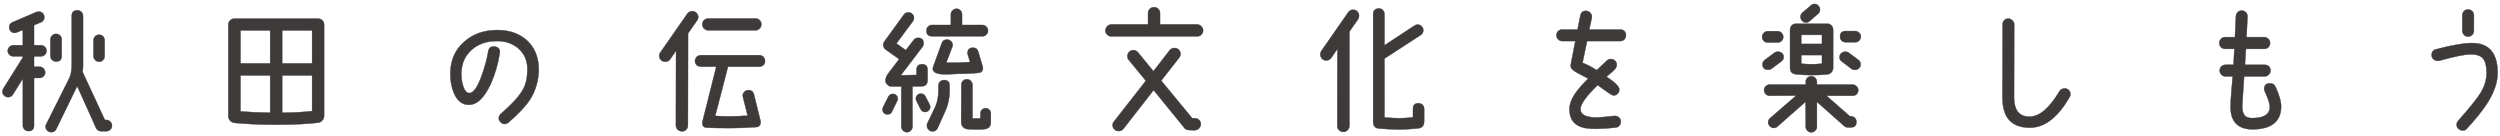
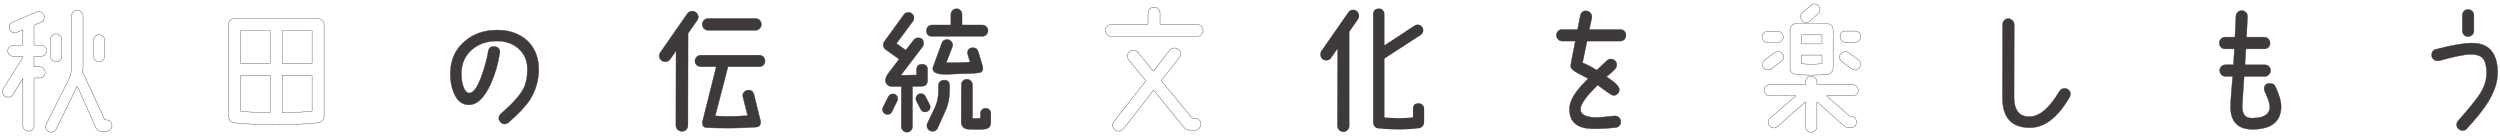
<svg xmlns="http://www.w3.org/2000/svg" version="1.1" viewBox="0 0 1009 55">
  <g>
    <g id="_レイヤー_1" data-name="レイヤー_1">
      <g>
        <g>
-           <path d="M18.803,20.517c0,.627-.228,1.14-.684,1.596-.456.399-.97.627-1.597.627h-2.622c-.114,0-.171.057-.171.171v3.877c0,.114.057.171.171.171h2.109c.627,0,1.14.228,1.597.684.398.456.627.969.627,1.596s-.229,1.14-.685,1.596c-.456.399-.97.627-1.539.627h-2.109c-.114,0-.171.057-.171.171v19.04c0,1.482-.741,2.223-2.224,2.223-.627,0-1.196-.171-1.596-.627-.456-.399-.685-.969-.685-1.596v-18.869h-.057l-3.99,6.385c-.457.684-1.084,1.026-1.938,1.026-.627,0-1.14-.228-1.597-.684-.455-.399-.684-.969-.684-1.596,0-.399.113-.798.342-1.14l7.867-12.541c0-.057.057-.171.057-.342,0-.114-.057-.171-.171-.171h-3.648c-.627,0-1.14-.228-1.597-.627-.455-.456-.684-.969-.684-1.596,0-.627.229-1.14.684-1.596.457-.456.97-.684,1.597-.684h3.648c.114,0,.171-.057.171-.171v-5.815c0-.114-.057-.171-.171-.114l-2.224.912c-.342.171-.627.228-.912.228-.627,0-1.14-.228-1.596-.684-.398-.399-.627-.969-.627-1.596,0-.969.456-1.653,1.425-2.052l9.577-4.104c.285-.114.57-.171.912-.171.627,0,1.197.228,1.597.627.456.456.684,1.026.684,1.653,0,.969-.456,1.653-1.368,2.052l-2.622,1.083c-.114.057-.171.114-.171.228v7.753c0,.114.057.171.171.171h2.622c.627,0,1.141.228,1.597.684s.684.969.684,1.596ZM45.197,50.673c0,.627-.228,1.197-.685,1.653-.455.399-.969.627-1.596.627h-2.109c-.969,0-1.596-.399-2.053-1.311l-7.524-16.703c-.058-.057-.114-.057-.171,0l-8.38,17.216c-.399.798-1.083,1.197-1.995,1.197-.627,0-1.197-.228-1.597-.627-.456-.456-.685-.969-.685-1.596,0-.342.058-.684.229-.969l9.178-18.299c.799-1.539,1.141-3.477,1.141-5.757V6.379c0-1.482.798-2.223,2.28-2.223.627,0,1.14.228,1.597.627.455.456.684.969.684,1.596v20.294c0,.856-.057,1.596-.171,2.224-.058.057-.058.171.057.285l8.837,19.041c.057.114.113.171.228.171h.456c.627,0,1.141.228,1.596.684.457.456.685.969.685,1.596ZM24.903,15.899v6.613c0,1.596-.742,2.337-2.281,2.337-.627,0-1.14-.228-1.596-.684-.456-.399-.684-.969-.684-1.596v-6.613c0-.627.228-1.197.684-1.596.456-.456.969-.684,1.596-.684s1.197.228,1.597.627c.456.456.685.969.685,1.596ZM42.233,16.298v6.328c0,.627-.229,1.197-.628,1.596-.456.456-.969.684-1.596.684-.628,0-1.197-.228-1.597-.684-.456-.399-.684-.969-.684-1.596v-6.328c0-.627.228-1.197.684-1.653.399-.399.969-.627,1.597-.627.627,0,1.14.228,1.596.627.399.456.628,1.026.628,1.653Z" fill="#3e3a39" />
          <path d="M20.685,53.428c-.644,0-1.23-.231-1.649-.649-.476-.476-.707-1.015-.707-1.649,0-.404.081-.743.239-1.008l9.175-18.294c.763-1.469,1.133-3.341,1.133-5.724V6.379c0-1.503.815-2.298,2.356-2.298.61,0,1.148.211,1.647.645.477.479.709,1.019.709,1.653v20.294c0,.857-.059,1.61-.172,2.237l-.005.023-.017.017c-.01.01-.016.024-.016.042,0,.041.026.09.072.136l.016.021,8.837,19.041c.054.109.093.127.159.127h.456c.636,0,1.175.231,1.648.707.476.474.707,1.014.707,1.649,0,.655-.244,1.245-.707,1.706-.499.438-1.037.649-1.648.649h-2.109c-.997,0-1.651-.417-2.12-1.353l-7.519-16.692c-.019-.017-.022-.021-.047.001l-8.374,17.204c-.406.811-1.119,1.239-2.062,1.239ZM31.23,4.231c-1.463,0-2.205.723-2.205,2.148v19.725c0,2.408-.376,4.302-1.149,5.792l-9.177,18.298c-.147.246-.221.559-.221.935,0,.601.21,1.091.662,1.543.391.39.94.605,1.544.605.895,0,1.544-.389,1.928-1.155l8.394-17.235c.086-.087.191-.086.277-.001l.016.022,7.524,16.703c.444.887,1.038,1.267,1.984,1.267h2.109c.573,0,1.079-.199,1.546-.608.431-.43.659-.983.659-1.597,0-.602-.21-1.092-.662-1.543-.451-.452-.941-.662-1.543-.662h-.456c-.166,0-.239-.102-.295-.213l-8.832-19.03c-.069-.073-.107-.155-.107-.233.001-.048.016-.093.043-.129.11-.614.166-1.351.166-2.19V6.379c0-.601-.21-1.091-.661-1.543-.466-.406-.972-.605-1.544-.605ZM11.506,52.972c-.717,0-1.272-.22-1.652-.653-.451-.394-.703-.981-.703-1.645v-18.698l-3.908,6.253c-.477.715-1.132,1.062-2.002,1.062-.634,0-1.174-.231-1.649-.706-.454-.398-.706-.984-.706-1.649,0-.426.123-.835.354-1.182l7.856-12.524c.003-.024.01-.05.018-.081.017-.061.037-.138.037-.237,0-.073-.023-.096-.096-.096h-3.648c-.61,0-1.149-.211-1.647-.645-.477-.479-.709-1.019-.709-1.653s.231-1.173.706-1.649c.476-.476,1.016-.707,1.649-.707h3.648c.072,0,.096-.023.096-.096v-5.815c0-.042-.01-.059-.013-.061-.002-.002-.022,0-.05.014l-2.228.915c-.321.161-.612.234-.94.234-.635,0-1.174-.231-1.648-.706-.419-.419-.649-1.005-.649-1.649,0-1.02.481-1.714,1.472-2.122l9.576-4.104c.303-.121.602-.177.941-.177.644,0,1.23.231,1.649.649.462.462.706,1.052.706,1.706,0,.997-.476,1.71-1.413,2.121l-2.624,1.083c-.105.053-.124.092-.124.159v7.753c0,.073.023.096.096.096h2.622c.635,0,1.175.231,1.649.706s.706,1.015.706,1.649-.231,1.174-.706,1.649c-.499.438-1.038.649-1.649.649h-2.622c-.072,0-.096.023-.096.096v3.877c0,.073.023.096.096.096h2.109c.634,0,1.174.231,1.649.706.439.501.649,1.039.649,1.649,0,.634-.231,1.174-.707,1.649-.493.432-1.027.649-1.592.649h-2.109c-.072,0-.096.023-.096.096v19.04c0,1.525-.773,2.298-2.299,2.298ZM9.127,31.729h.174v18.944c0,.621.233,1.168.659,1.54.356.406.874.608,1.546.608,1.446,0,2.148-.703,2.148-2.148v-19.04c0-.157.09-.247.246-.247h2.109c.527,0,1.028-.205,1.489-.608.449-.448.659-.939.659-1.54,0-.572-.199-1.078-.608-1.547-.449-.448-.94-.658-1.54-.658h-2.109c-.156,0-.246-.09-.246-.246v-3.877c0-.157.09-.247.246-.247h2.622c.573,0,1.08-.199,1.547-.608.448-.448.658-.938.658-1.54s-.21-1.092-.661-1.543c-.452-.452-.942-.662-1.544-.662h-2.622c-.156,0-.246-.09-.246-.246v-7.753c0-.166.102-.24.213-.295l2.627-1.085c.889-.389,1.321-1.038,1.321-1.983,0-.614-.229-1.167-.661-1.6-.391-.39-.94-.605-1.544-.605-.324,0-.598.051-.885.166l-9.575,4.104c-.929.382-1.379,1.031-1.379,1.983,0,.605.215,1.152.605,1.543.452.452.942.662,1.543.662.303,0,.574-.068.879-.22l2.228-.915c.089-.046.153-.028.19-.005.038.023.084.075.084.189v5.815c0,.156-.09.246-.246.246h-3.648c-.601,0-1.091.21-1.544.662-.451.452-.661.942-.661,1.543s.21,1.091.661,1.544c.465.406.972.605,1.544.605h3.648c.156,0,.246.09.246.247,0,.118-.024.209-.042.275-.007.026-.015.055-.015.066v.021l-.012.019-7.867,12.541c-.217.324-.33.704-.33,1.1,0,.621.233,1.168.658,1.54.456.455.946.665,1.547.665.816,0,1.43-.325,1.876-.992l4.011-6.418ZM40.01,24.981c-.665,0-1.252-.252-1.653-.71-.45-.393-.702-.98-.702-1.645v-6.328c0-.655.244-1.245.706-1.706.419-.418,1.005-.649,1.649-.649.61,0,1.148.211,1.645.645.43.49.653,1.079.653,1.71v6.328c0,.645-.231,1.23-.65,1.649-.475.475-1.014.706-1.648.706ZM40.01,14.093c-.605,0-1.153.215-1.544.605-.433.433-.661.986-.661,1.6v6.328c0,.622.233,1.169.658,1.54.379.432.926.665,1.547.665.601,0,1.091-.21,1.543-.662.391-.39.606-.938.606-1.543v-6.328c0-.594-.211-1.149-.609-1.604-.461-.402-.967-.601-1.539-.601ZM22.622,24.924c-.635,0-1.174-.231-1.648-.706-.454-.397-.706-.984-.706-1.649v-6.613c0-.665.252-1.252.709-1.653.472-.472,1.011-.703,1.645-.703.645,0,1.23.231,1.649.649.476.476.707,1.015.707,1.649v6.613c0,1.623-.77,2.412-2.356,2.412ZM22.622,13.751c-.601,0-1.091.21-1.543.662-.428.375-.661.922-.661,1.543v6.613c0,.622.233,1.169.658,1.54.455.456.945.665,1.546.665,1.505,0,2.206-.719,2.206-2.262v-6.613c0-.601-.21-1.091-.662-1.542-.391-.391-.939-.606-1.544-.606Z" fill="#3e3a39" />
        </g>
        <g>
-           <path d="M130.811,9.914v36.883c0,.684-.229,1.254-.742,1.824-.455.513-1.025.855-1.71.912-4.96.57-10.546.798-16.874.798-6.043,0-11.685-.229-16.931-.741-.685-.114-1.255-.399-1.71-.912-.457-.513-.685-1.083-.685-1.768V9.914c0-.627.228-1.197.741-1.71.456-.456,1.026-.684,1.71-.684h33.748c.685,0,1.255.228,1.71.684.514.513.742,1.083.742,1.71ZM109.034,25.419v-12.94c0-.114-.057-.171-.171-.171h-11.687c-.057,0-.113.057-.113.171v12.94c0,.057.057.114.113.171h11.687c.114,0,.171-.057.171-.171ZM109.034,45.372v-14.822c0-.057-.057-.114-.171-.114h-11.687c-.057,0-.113.057-.113.114v14.252c0,.057.057.114.113.171,3.478.285,7.411.456,11.687.513.114,0,.171,0,.171-.114ZM125.966,25.419v-12.94c0-.114-.058-.171-.172-.171h-11.743c-.114,0-.171.057-.171.171v12.94c0,.114.057.171.171.171h11.743c.114,0,.172-.057.172-.171ZM125.966,44.688v-14.138c0-.057-.058-.114-.172-.114h-11.743c-.057,0-.114.057-.171.114v14.822c0,.114.057.114.229.114,4.161,0,8.037-.228,11.685-.627.114,0,.172-.057.172-.171Z" fill="#3e3a39" />
          <path d="M111.485,50.407c-6.293,0-11.833-.243-16.938-.742-.734-.123-1.308-.429-1.759-.937-.474-.532-.704-1.126-.704-1.817V9.914c0-.674.25-1.25.764-1.764.468-.468,1.062-.706,1.763-.706h33.748c.702,0,1.296.238,1.763.707.515.513.765,1.09.765,1.763v36.883c0,.703-.242,1.298-.762,1.875-.502.566-1.094.881-1.76.936-4.676.537-10.198.799-16.88.799ZM94.611,7.594c-.66,0-1.218.223-1.657.662-.483.483-.719,1.025-.719,1.657v36.997c0,.653.218,1.215.665,1.718.428.482.973.772,1.667.888,5.095.498,10.63.74,16.918.74,6.676,0,12.192-.261,16.865-.798.628-.052,1.187-.351,1.663-.887.5-.555.723-1.102.723-1.774V9.914c0-.631-.235-1.173-.72-1.657-.439-.44-.996-.662-1.657-.662h-33.748ZM114.108,45.561c-.17,0-.304,0-.304-.19v-14.852l.021-.022c.064-.064.135-.136.225-.136h11.743c.162,0,.247.095.247.189v14.138c0,.157-.09.247-.247.247-3.799.415-7.733.627-11.685.627ZM113.955,30.581v14.79c0,.025.003.032.004.033.013.006.085.006.149.006,3.946,0,7.875-.21,11.678-.626.081-.001.104-.024.104-.097v-14.138c0-.013-.029-.039-.097-.039h-11.743c-.021,0-.064.038-.096.07ZM108.863,45.561c-4.306-.058-8.239-.231-11.692-.514l-.028-.002-.019-.019c-.066-.067-.135-.136-.135-.224v-14.252c0-.099.09-.189.189-.189h11.687c.161,0,.246.095.246.189v14.822c0,.19-.137.19-.246.19ZM97.211,44.9c3.442.281,7.363.453,11.653.51.035,0,.08,0,.093-.006-.001-.001.002-.011.002-.033v-14.822c0-.014-.028-.039-.096-.039h-11.687c-.016,0-.038.023-.038.039v14.252c0,.021.038.064.072.099ZM125.794,25.666h-11.743c-.156,0-.246-.09-.246-.246v-12.94c0-.157.09-.247.246-.247h11.743c.157,0,.247.09.247.247v12.94c0,.156-.09.246-.247.246ZM114.051,12.383c-.072,0-.096.023-.096.096v12.94c0,.073.023.096.096.096h11.743c.073,0,.097-.023.097-.096v-12.94c0-.073-.023-.096-.097-.096h-11.743ZM108.863,25.666h-11.718l-.022-.022c-.066-.067-.135-.136-.135-.224v-12.94c0-.162.095-.247.189-.247h11.687c.156,0,.246.09.246.247v12.94c0,.156-.09.246-.246.246ZM97.208,25.515h11.655c.072,0,.096-.023.096-.096v-12.94c0-.073-.023-.096-.096-.096h-11.687c-.013,0-.038.029-.038.096v12.94c0,.021.036.061.069.096Z" fill="#3e3a39" />
        </g>
        <g>
          <path d="M217.45,27.7c0,4.503-1.14,8.608-3.42,12.313-1.768,2.736-4.674,5.872-8.836,9.463-.456.342-.969.57-1.539.57-.627,0-1.141-.228-1.596-.741-.514-.456-.742-.969-.742-1.596,0-.741.343-1.368.912-1.881,4.391-3.762,7.411-7.069,8.894-9.805,1.197-2.166,1.767-4.96,1.71-8.323,0-3.363-1.254-6.1-3.762-8.266-2.338-1.938-5.245-2.907-8.666-2.85-3.934,0-7.239,1.14-9.861,3.363-2.794,2.394-4.219,5.529-4.333,9.349-.057,1.596.114,3.192.513,4.789.627,2.28,1.482,3.42,2.623,3.478,1.71.057,3.42-2.337,5.131-7.24,1.254-3.591,2.109-6.727,2.564-9.52.229-1.539,1.141-2.223,2.68-1.995.684.057,1.197.342,1.596.798.399.513.514,1.083.399,1.767-.741,4.561-1.938,8.722-3.648,12.485-2.565,5.53-5.415,8.38-8.722,8.437-2.736.057-4.789-1.539-6.157-4.731-1.026-2.452-1.539-5.245-1.425-8.38.113-5.074,1.995-9.235,5.644-12.371,3.478-3.078,7.81-4.617,12.997-4.674,4.903-.057,8.894,1.254,12.086,3.991,3.192,2.85,4.846,6.727,4.959,11.572Z" fill="#3e3a39" />
          <path d="M203.655,50.122c-.663,0-1.188-.244-1.651-.767-.518-.459-.762-.983-.762-1.646,0-.725.315-1.377.938-1.937,4.43-3.796,7.416-7.088,8.877-9.785,1.185-2.144,1.758-4.932,1.701-8.286,0-3.354-1.222-6.039-3.735-8.211-2.269-1.881-5.072-2.834-8.333-2.834-.094,0-.189.001-.283.002-3.894,0-7.196,1.125-9.813,3.345-2.744,2.351-4.192,5.478-4.307,9.294-.057,1.582.115,3.186.511,4.768.617,2.246,1.453,3.366,2.554,3.421.019.001.037.001.056.001,1.652,0,3.335-2.418,5-7.191,1.277-3.658,2.115-6.768,2.562-9.507.235-1.578,1.187-2.29,2.765-2.057.668.056,1.207.325,1.642.823.406.522.538,1.103.417,1.829-.749,4.61-1.978,8.817-3.654,12.504-2.621,5.65-5.496,8.424-8.789,8.481-.047.001-.094.002-.141.002-2.68,0-4.728-1.607-6.087-4.778-1.06-2.534-1.542-5.364-1.431-8.413.114-5.108,2.022-9.289,5.67-12.424,3.452-3.056,7.842-4.635,13.045-4.693.104-.001.208-.002.311-.002,4.808,0,8.678,1.313,11.824,4.01,3.194,2.852,4.871,6.764,4.985,11.627v.002c0,4.497-1.154,8.653-3.432,12.352-1.785,2.764-4.763,5.953-8.851,9.48-.521.392-1.055.589-1.588.589ZM200.69,16.506c3.296,0,6.131.964,8.429,2.87,2.55,2.203,3.789,4.925,3.789,8.324.057,3.379-.521,6.192-1.72,8.359-1.47,2.713-4.468,6.019-8.91,9.826-.587.529-.886,1.144-.886,1.824,0,.616.228,1.106.717,1.54.44.495.929.722,1.546.722.5,0,1.003-.186,1.494-.555,4.073-3.515,7.041-6.693,8.817-9.443,2.262-3.674,3.408-7.804,3.408-12.272-.112-4.82-1.772-8.695-4.934-11.517-3.117-2.672-6.956-3.974-11.726-3.974-.103,0-.206.001-.31.002-5.166.057-9.523,1.623-12.948,4.655-3.615,3.107-5.505,7.25-5.618,12.316-.11,3.028.367,5.837,1.419,8.35,1.333,3.11,3.334,4.686,5.95,4.686.045,0,.091-.001.136-.002,3.231-.056,6.061-2.801,8.655-8.394,1.67-3.674,2.896-7.868,3.643-12.465.114-.682-.008-1.225-.385-1.709-.405-.463-.91-.716-1.542-.769-1.512-.224-2.377.428-2.6,1.932-.448,2.749-1.288,5.867-2.567,9.534-1.712,4.904-3.394,7.291-5.141,7.292-.021,0-.043-.001-.065-.001-1.175-.059-2.055-1.214-2.692-3.533-.398-1.597-.572-3.215-.516-4.811.115-3.86,1.582-7.024,4.359-9.404,2.646-2.244,5.981-3.381,9.91-3.381.096-.002.19-.002.285-.002Z" fill="#3e3a39" />
        </g>
        <g>
          <path d="M281.345,8.26l-3.592,5.131c0,.114-.057.228-.057.285l-.057,36.94c0,.684-.229,1.254-.685,1.71s-1.026.684-1.71.684c-.627,0-1.197-.228-1.711-.684-.455-.456-.74-1.026-.74-1.71l.057-29.928c0-.057-.057-.114-.114-.057l-2.224,3.249c-.455.684-1.14,1.026-1.994,1.026-.685,0-1.255-.228-1.768-.684-.456-.456-.685-1.026-.685-1.767,0-.456.171-.912.456-1.311l10.889-15.62c.456-.684,1.141-1.026,1.995-1.026.627,0,1.197.229,1.653.685.513.513.741,1.083.741,1.767,0,.456-.171.855-.456,1.311ZM308.765,24.621c0,.627-.229,1.197-.627,1.653-.456.399-1.026.627-1.653.627h-12.542c-.113,0-.17.057-.17.171l-5.074,19.553c0,.114.057.171.171.171,1.882.114,3.763.171,5.587.171,2.338,0,4.731-.114,7.126-.285.114,0,.171-.057.114-.171l-1.824-7.297c-.058-.285-.114-.456-.114-.57,0-.627.228-1.14.685-1.596.455-.456.969-.684,1.596-.684,1.254,0,1.995.627,2.28,1.824l2.622,10.603c.057.171.057.342.057.513,0,1.254-.627,1.938-1.881,1.995-4.104.285-7.582.399-10.375.399-4.162,0-7.354-.057-9.521-.171-1.196-.057-1.767-.741-1.767-2.052,0-.057.057-.285.113-.57l5.473-21.834c.058-.114,0-.171-.113-.171h-6.1c-.627,0-1.141-.228-1.654-.627-.455-.456-.684-1.026-.684-1.653,0-.627.229-1.14.684-1.653.514-.456,1.027-.685,1.654-.685h23.657c.627,0,1.197.229,1.653.685.398.513.627,1.026.627,1.653ZM307.282,9.856c0,.627-.228,1.197-.684,1.653s-1.026.741-1.711.741h-19.039c-.685,0-1.255-.285-1.711-.741s-.684-1.026-.684-1.653c0-.684.228-1.254.684-1.71s1.026-.684,1.711-.684h19.039c.685,0,1.255.228,1.711.684s.684,1.026.684,1.71Z" fill="#3e3a39" />
          <path d="M275.245,53.086c-.643,0-1.235-.237-1.761-.703-.509-.51-.766-1.103-.766-1.767l.057-29.91-2.201,3.216c-.46.692-1.172,1.059-2.056,1.059-.691,0-1.285-.23-1.817-.703-.478-.478-.71-1.074-.71-1.823,0-.456.163-.924.471-1.355l10.888-15.62c.461-.692,1.173-1.059,2.057-1.059.654,0,1.244.245,1.706.707.52.521.764,1.099.764,1.82,0,.428-.136.82-.468,1.351l-.002.003-3.579,5.112c-.004.068-.022.132-.038.185-.008.028-.018.062-.018.075l-.057,36.94c0,.701-.238,1.294-.707,1.764-.468.468-1.062.706-1.763.706ZM272.787,20.533c.017,0,.032.003.047.009.054.022.092.083.092.146l-.057,29.928c0,.622.241,1.18.718,1.658.494.438,1.053.662,1.658.662.66,0,1.218-.223,1.657-.662s.662-.997.662-1.657l.057-36.94c0-.034.012-.073.024-.117.016-.052.032-.112.032-.168v-.023l3.604-5.149c.315-.504.443-.872.443-1.27,0-.679-.229-1.223-.719-1.714-.434-.434-.987-.663-1.601-.663-.843,0-1.493.334-1.933.993l-10.89,15.622c-.29.405-.442.843-.442,1.268,0,.708.217,1.268.662,1.714.5.445,1.062.662,1.715.662.844,0,1.493-.334,1.932-.992l2.225-3.251c.037-.038.075-.056.112-.056ZM294.741,51.775c-4.162,0-7.366-.058-9.524-.172-1.22-.058-1.838-.774-1.838-2.127,0-.041.018-.123.054-.291.019-.085.04-.185.061-.293l5.474-21.837c.023-.052.019-.066.019-.066-.002-.002-.019-.012-.06-.012h-6.1c-.604,0-1.128-.198-1.7-.643-.469-.469-.713-1.059-.713-1.712,0-.63.217-1.155.703-1.703.554-.493,1.079-.71,1.71-.71h23.657c.654,0,1.244.245,1.706.707.451.579.649,1.103.649,1.706,0,.63-.224,1.219-.645,1.703-.49.429-1.079.653-1.71.653h-12.542c-.072,0-.095.023-.095.096l-.003.019-5.071,19.544c.002.065.026.086.096.086,1.879.114,3.757.171,5.587.171,2.109,0,4.439-.093,7.121-.284.047-.001.064-.01.066-.013h0s.004-.014-.015-.05l-1.83-7.312c-.021-.109-.043-.199-.061-.276-.031-.134-.055-.231-.055-.311,0-.635.231-1.175.707-1.649.474-.475,1.013-.706,1.648-.706,1.264,0,2.056.633,2.353,1.882l2.622,10.602c.059.177.059.357.059.531,0,1.296-.676,2.012-1.953,2.07-3.814.265-7.307.4-10.378.4ZM282.827,22.359c-.591,0-1.086.205-1.605.665-.453.512-.658,1.006-.658,1.597,0,.613.229,1.167.661,1.6.537.416,1.033.605,1.602.605h6.1c.113,0,.165.046.189.084.022.037.04.101-.008.196l-5.468,21.818c-.021.105-.042.206-.06.292-.024.114-.05.232-.05.26,0,1.276.555,1.923,1.695,1.978,2.155.113,5.357.171,9.517.171,3.067,0,6.557-.134,10.37-.399,1.202-.054,1.81-.701,1.81-1.92,0-.169,0-.33-.053-.49l-2.624-10.608c-.283-1.19-1.005-1.767-2.207-1.767-.602,0-1.092.21-1.543.662-.452.451-.662.942-.662,1.544,0,.062.021.152.051.277.019.079.04.17.061.278l1.824,7.293c.041.08.023.144.001.181-.023.039-.075.084-.189.084-2.681.191-5.013.285-7.126.285-1.833,0-3.714-.058-5.592-.171h0c-.151,0-.241-.089-.241-.246l.003-.019,5.071-19.544c.004-.15.093-.236.245-.236h12.542c.595,0,1.148-.21,1.603-.608.392-.448.602-1.003.602-1.597,0-.567-.189-1.063-.611-1.607-.427-.426-.981-.655-1.594-.655h-23.657ZM304.888,12.326h-19.039c-.664,0-1.258-.257-1.764-.763-.462-.462-.706-1.052-.706-1.706,0-.702.237-1.295.706-1.764.468-.468,1.062-.706,1.764-.706h19.039c.702,0,1.296.238,1.764.706.469.468.706,1.062.706,1.764,0,.655-.244,1.245-.706,1.706-.506.506-1.1.763-1.764.763ZM285.849,7.538c-.661,0-1.219.222-1.658.662-.439.439-.661.997-.661,1.657,0,.614.229,1.167.661,1.6.477.477,1.035.719,1.658.719h19.039c.623,0,1.181-.242,1.658-.719.433-.433.661-.986.661-1.6,0-.661-.223-1.218-.661-1.657-.44-.44-.997-.662-1.658-.662h-19.039Z" fill="#3e3a39" />
        </g>
        <g>
          <path d="M362.112,40.754l-2.166,4.389c-.285.684-.912,1.026-1.768,1.026-.569,0-1.025-.171-1.425-.57s-.569-.855-.569-1.425c0-.342.057-.627.228-.969l2.166-4.275c.399-.685.97-1.026,1.768-1.026.569,0,1.026.171,1.425.57.399.399.57.855.57,1.425,0,.285-.057.57-.229.856ZM374.369,28.156v4.104c0,1.653-.741,2.508-2.224,2.565-.912.057-2.166.057-3.762.057-.058,0-.114.057-.114.171v16.019c0,.627-.228,1.197-.627,1.596-.456.456-.97.684-1.597.684s-1.197-.228-1.596-.684c-.456-.399-.685-.969-.685-1.596v-16.019c0-.114-.057-.171-.114-.171-1.881.057-3.249.057-4.104,0-.57-.057-1.026-.285-1.482-.798-.456-.456-.685-.969-.685-1.482,0-.969.343-1.938,1.083-2.907l4.333-5.701c.114-.114.057-.171-.058-.228l-5.301-3.763c-.627-.456-.97-1.14-.97-1.938,0-.456.171-.969.513-1.368l7.811-10.774c.456-.627,1.083-.912,1.824-.912.627,0,1.141.171,1.596.627.457.456.685,1.026.685,1.653,0,.456-.171.912-.456,1.311l-6.556,8.836c-.058.057-.058.114.057.228l3.534,2.508c.058.057.172,0,.229-.057l3.022-3.934c.456-.627,1.025-.912,1.824-.912,1.482,0,2.223.741,2.223,2.224,0,.57-.17,1.026-.455,1.425l-8.608,11.288c-.058.114,0,.171.057.171,2.053,0,4.048-.057,6.043-.114.114,0,.114-.057.114-.171v-1.938c0-1.482.74-2.224,2.223-2.224s2.224.741,2.224,2.224ZM373.457,38.816l1.767,3.42c.172.285.229.627.229.912,0,.57-.229,1.083-.627,1.425-.398.399-.856.627-1.426.627-.855,0-1.481-.399-1.824-1.14l-1.709-3.306c-.115-.342-.229-.627-.229-.969,0-.57.229-1.026.627-1.425.342-.399.856-.57,1.368-.57.855,0,1.425.342,1.824,1.026ZM398.769,12.365c0,.684-.229,1.197-.685,1.596-.399.456-.97.684-1.597.684h-20.352c-1.481,0-2.223-.798-2.223-2.28,0-.627.171-1.14.627-1.596.399-.456.969-.684,1.596-.684h7.469c.113,0,.171-.057.171-.171v-4.104c0-.627.228-1.14.685-1.596.455-.456.969-.684,1.596-.684s1.197.228,1.596.684c.457.456.627.969.627,1.596v4.104c0,.114.058.171.172.171h8.037c.627,0,1.197.228,1.597.684.456.456.685.969.685,1.596ZM383.263,34.541v1.938c0,3.079-.57,5.815-1.711,8.266l-3.135,7.012c-.399.856-1.084,1.254-2.053,1.254-.627,0-1.141-.228-1.596-.684-.457-.456-.685-1.026-.685-1.653,0-.399.114-.741.228-.969l3.136-6.556c.856-1.824,1.312-4.104,1.312-6.898v-1.71c0-.627.171-1.14.627-1.596.456-.399.969-.627,1.653-.627,1.481,0,2.224.741,2.224,2.224ZM394.835,20.859l1.767,5.985c.058.285.114.456.114.57,0,1.254-.627,1.881-1.824,1.995-2.793.285-5.758.399-8.95.399,1.083,0-.057.057-3.363.171-1.767.057-3.078,0-4.048-.285-1.367-.342-2.052-1.026-2.052-1.995,0-.114.057-.342.114-.627l3.477-9.577c.343-1.026,1.084-1.54,2.167-1.54.569,0,1.14.228,1.596.684.456.399.685.969.685,1.539,0,.285-.057.513-.172.741l-2.337,6.157c-.057.114,0,.171.114.171,2.622.114,5.701.057,9.235-.171.114,0,.171-.057.114-.171l-.856-2.85c-.114-.229-.114-.399-.114-.57,0-1.482.741-2.223,2.224-2.223,1.083,0,1.768.513,2.109,1.596ZM399.908,45.714v3.648c0,1.653-.798,2.508-2.394,2.736-1.083.114-2.108.171-3.078.171-1.71,0-3.078-.057-4.104-.171-.684-.114-1.254-.399-1.71-.912s-.685-1.14-.685-1.824l.057-15.107c0-.627.172-1.14.628-1.596.399-.456.969-.684,1.596-.684.628,0,1.141.228,1.597.684s.684.969.684,1.596v13.396c0,.057.057.114.172.171.342,0,1.31,0,2.85-.057.114,0,.171-.057.171-.171v-1.881c0-.513.229-1.026.628-1.425.398-.399.912-.627,1.425-.627.627,0,1.14.228,1.539.627.399.342.627.855.627,1.425Z" fill="#3e3a39" />
          <path d="M366.046,53.428c-.666,0-1.252-.252-1.652-.71-.451-.394-.703-.981-.703-1.645v-16.019c0-.068-.025-.096-.039-.096-1.873.057-3.256.058-4.108-.001-.608-.06-1.081-.314-1.533-.823-.46-.459-.704-.99-.704-1.532,0-1.005.37-1.998,1.099-2.953l4.333-5.701c.045-.046.047-.063.047-.063-.001-.002-.011-.019-.078-.053l-5.311-3.769c-.646-.47-1.002-1.18-1.002-1.999,0-.499.198-1.029.531-1.417l7.807-10.77c.455-.626,1.089-.943,1.885-.943.683,0,1.207.206,1.648.65.463.461.707,1.051.707,1.706,0,.456-.163.924-.471,1.355l-6.556,8.838c-.019.02-.023.027-.023.03,0,.004.004.031.072.1l3.524,2.501c.012.01.025.011.048.004.029-.01.061-.031.084-.053l3.016-3.927c.467-.642,1.065-.941,1.884-.941,1.524,0,2.298.773,2.298,2.299,0,.546-.153,1.027-.47,1.468l-8.609,11.29c-.012.026-.009.045-.007.049h.06c2.019,0,4.01-.057,5.936-.111l.05-.002c.029,0,.038-.004.038-.004.003-.008.003-.055.003-.092v-1.938c0-1.525.773-2.299,2.298-2.299,1.525,0,2.299.773,2.299,2.299v4.104c0,1.693-.772,2.582-2.296,2.64-.913.057-2.171.057-3.765.057-.014,0-.039.028-.039.096v16.019c0,.645-.231,1.231-.649,1.649-.475.475-1.015.706-1.649.706ZM363.649,34.807c.096,0,.191.085.191.246v16.019c0,.621.233,1.168.659,1.54.378.432.924.665,1.546.665.602,0,1.092-.21,1.544-.662.39-.39.605-.938.605-1.543v-16.019c0-.162.096-.246.19-.246,1.591,0,2.848,0,3.757-.056,1.45-.056,2.153-.871,2.153-2.491v-4.104c0-1.446-.702-2.148-2.148-2.148-1.445,0-2.147.703-2.147,2.148v1.938c0,.11,0,.247-.19.247l-.047.001c-1.946.056-3.959.113-5.996.113-.055,0-.103-.027-.132-.073-.019-.032-.045-.102.008-.207l8.616-11.299c.295-.414.44-.865.44-1.379,0-1.446-.702-2.148-2.147-2.148-.776,0-1.32.272-1.764.881l-3.022,3.936c-.045.046-.099.08-.149.097-.078.025-.144.015-.191-.032l-3.524-2.501c-.092-.09-.127-.151-.127-.214,0-.046.021-.088.06-.128l6.548-8.828c.289-.403.441-.841.441-1.266,0-.614-.229-1.167-.662-1.6-.418-.419-.894-.606-1.543-.606-.745,0-1.338.296-1.764.881l-7.811,10.774c-.314.366-.498.859-.498,1.324,0,.77.333,1.437.939,1.877l5.3,3.762c.062.03.137.077.15.157.014.089-.059.161-.083.185l-4.326,5.693c-.708.928-1.067,1.891-1.067,2.862,0,.501.229.996.662,1.429.435.488.863.719,1.438.776.845.057,2.224.057,4.094-.001ZM376.364,53.086c-.636,0-1.175-.231-1.648-.707-.463-.461-.707-1.051-.707-1.706,0-.46.147-.826.235-1.002l3.136-6.555c.865-1.845,1.304-4.155,1.304-6.866v-1.71c0-.683.206-1.206.649-1.649.507-.444,1.048-.649,1.706-.649,1.525,0,2.299.773,2.299,2.299v1.938c0,3.099-.562,5.814-1.718,8.298l-3.135,7.011c-.408.874-1.102,1.299-2.121,1.299ZM381.039,32.392c-.619,0-1.129.193-1.603.609-.415.415-.602.891-.602,1.54v1.71c0,2.732-.443,5.064-1.318,6.93l-3.137,6.556c-.082.167-.22.507-.22.937,0,.614.229,1.167.662,1.6.451.452.941.662,1.543.662.955,0,1.605-.396,1.984-1.211l3.135-7.011c1.147-2.465,1.704-5.158,1.704-8.235v-1.938c0-1.446-.702-2.148-2.148-2.148ZM394.435,52.345c-1.703,0-3.087-.058-4.112-.171-.732-.123-1.307-.429-1.758-.937-.461-.518-.704-1.166-.704-1.874l.057-15.107c0-.681.207-1.206.65-1.649.398-.454.983-.706,1.648-.706.635,0,1.175.231,1.649.706s.706,1.015.706,1.649v13.396c0,.013.024.049.114.096.371,0,1.316-.001,2.829-.056.075-.001.099-.023.099-.096v-1.881c0-.527.237-1.066.65-1.478.411-.412.95-.649,1.478-.649.625,0,1.161.219,1.592.649.411.352.649.892.649,1.478v3.648c0,1.655-.805,2.574-2.459,2.811-1.085.114-2.123.172-3.089.172ZM390.217,32.05c-.621,0-1.167.234-1.539.658-.423.423-.609.899-.609,1.547l-.057,15.107c0,.67.23,1.284.665,1.774.429.481.974.772,1.667.888,1.016.113,2.394.17,4.092.17.96,0,1.993-.057,3.07-.17,1.587-.227,2.327-1.072,2.327-2.662v-3.648c0-.543-.219-1.042-.601-1.368-.406-.406-.906-.609-1.49-.609-.487,0-.987.22-1.372.605-.385.384-.606.885-.606,1.372v1.881c0,.156-.09.246-.246.246-1.538.057-2.491.057-2.85.057l-.033-.008c-.144-.071-.214-.149-.214-.238v-13.396c0-.602-.21-1.092-.661-1.543-.452-.452-.942-.662-1.544-.662ZM358.179,46.245c-.604,0-1.073-.189-1.478-.592-.403-.403-.592-.873-.592-1.478,0-.377.068-.668.235-1.002l2.166-4.275c.42-.72,1.02-1.068,1.835-1.068.606,0,1.075.189,1.478.593.404.403.593.873.593,1.478,0,.334-.078.625-.238.892l-2.164,4.386c-.291.697-.926,1.068-1.835,1.068ZM360.346,37.979c-.758,0-1.315.323-1.703.989l-2.163,4.271c-.156.312-.22.583-.22.935,0,.563.174 1.0.547,1.372.375.374.81.548,1.372.548.844,0,1.431-.339,1.698-.98l2.171-4.399c.148-.247.218-.506.218-.817,0-.562-.174-.998-.548-1.372-.373-.374-.81-.548-1.372-.548ZM373.399,45.276c-.88,0-1.534-.41-1.893-1.184l-1.707-3.303-.045-.128c-.103-.301-.192-.561-.192-.875,0-.558.213-1.041.649-1.478.325-.38.831-.592,1.421-.592.865,0,1.466.338,1.889,1.064l.002.003,1.767,3.42c.206.341.237.739.237.946,0,.585-.238,1.125-.653,1.482-.432.433-.916.645-1.475.645ZM371.633,37.865c-.545,0-1.011.193-1.312.544-.411.412-.608.861-.608,1.377,0,.289.085.538.184.827l.041.119,1.704,3.295c.333.721.94,1.1,1.758,1.1.518,0,.966-.198,1.373-.605.386-.332.605-.831.605-1.372,0-.191-.028-.559-.218-.874l-1.768-3.423c-.395-.674-.953-.987-1.759-.987ZM381.462,30.074c-1.324,0-2.238-.097-2.953-.308-1.376-.344-2.106-1.059-2.106-2.067,0-.093.032-.245.073-.438.014-.064.028-.132.043-.204l3.479-9.588c.352-1.054,1.105-1.589,2.237-1.589.607,0,1.193.251,1.648.706.448.392.707.974.707,1.592,0,.29-.056.529-.18.775l-2.334,6.15c-.021.043-.017.057-.017.057.002.002.019.012.06.012,2.609.114,5.715.056,9.23-.171.047-.001.064-.01.066-.013h0s.003-.014-.015-.05l-.86-2.862c-.117-.232-.117-.415-.117-.592,0-1.525.773-2.298,2.299-2.298,1.117,0,1.831.54,2.181,1.649l.001.002,1.767,5.985c.022.112.044.203.062.28.031.134.055.231.055.311,0,1.272-.619,1.949-1.893,2.07-2.53.258-5.332.389-8.556.399-.007.002-.015.003-.023.005l-.001.002c-.001,0-.003-.001-.006-.001-.239.044-1.042.072-3.731.165-.403.013-.775.019-1.119.019ZM382.236,16.031c-1.06,0-1.766.5-2.096,1.488l-3.478,9.579c-.012.062-.026.131-.04.195-.037.177-.069.329-.069.407,0,.945.671,1.591,1.995,1.922.886.26,2.084.346,4.027.283,1.93-.066,2.902-.106,3.365-.13v-.041c3.388,0,6.312-.13,8.942-.399,1.183-.112,1.757-.74,1.757-1.92,0-.062-.021-.152-.051-.277-.019-.079-.04-.17-.061-.279l-1.765-5.978c-.333-1.053-.981-1.543-2.038-1.543-1.446,0-2.148.703-2.148,2.148,0,.167,0,.324.106.537l.86,2.862c.042.083.025.147.002.184-.023.038-.075.084-.189.084-3.516.227-6.626.286-9.238.171h-.001c-.109,0-.161-.045-.185-.084-.022-.037-.04-.101.007-.196l2.334-6.15c.116-.231.167-.449.167-.714,0-.576-.24-1.116-.659-1.482-.431-.431-.979-.665-1.546-.665ZM396.487,14.72h-20.352c-1.503,0-2.298-.815-2.298-2.356,0-.683.206-1.206.649-1.649.398-.454.983-.706,1.648-.706h7.469c.071,0,.096-.024.096-.096v-4.104c0-.635.231-1.175.707-1.649.474-.475,1.013-.706,1.648-.706.666,0,1.252.252,1.652.71.44.438.645.962.645,1.645v4.104c0,.073.023.096.097.096h8.037c.665,0,1.252.252,1.653.71.472.472.703,1.011.703,1.645,0,.694-.232,1.235-.71,1.653-.395.45-.981.703-1.647.703ZM376.136,10.16c-.621,0-1.167.234-1.539.658-.422.422-.608.898-.608,1.547,0,1.463.723,2.205,2.147,2.205h20.352c.621,0,1.168-.234,1.54-.658.45-.395.666-.898.666-1.547,0-.601-.21-1.091-.662-1.543-.376-.428-.923-.662-1.544-.662h-8.037c-.157,0-.247-.09-.247-.246v-4.104c0-.65-.186-1.125-.605-1.543-.375-.429-.921-.662-1.543-.662-.602,0-1.092.21-1.543.662-.452.451-.662.942-.662,1.544v4.104c0,.154-.092.246-.246.246h-7.469Z" fill="#3e3a39" />
        </g>
        <g>
-           <path d="M485.579,12.308c0,.684-.285,1.254-.741,1.71s-1.083.684-1.71.684h-34.547c-.627,0-1.254-.228-1.71-.684s-.741-1.026-.741-1.71c0-.627.285-1.197.741-1.71.456-.456,1.083-.741,1.71-.741h14.594c.114,0,.172,0,.172-.114v-4.39c0-.684.228-1.254.684-1.71.456-.513,1.083-.741,1.768-.741.684,0,1.31.228,1.71.741.456.456.685,1.026.685,1.71v4.39c0,.114.057.114.17.114h14.766c.627,0,1.254.285,1.71.741.456.513.741,1.083.741,1.71ZM484.667,50.103c0,.627-.229,1.197-.741,1.71-.456.456-1.026.741-1.71.741l-2.28-.057c-.856-.057-1.425-.285-1.768-.684l-12.484-15.335c-.058-.057-.114-.057-.171,0l-12.143,15.563c-.456.57-1.083.855-1.881.855-.685,0-1.254-.228-1.711-.684-.513-.456-.74-1.026-.74-1.71,0-.513.17-1.026.569-1.482l12.77-16.304c.058-.057.058-.171,0-.228l-6.841-8.323c-.342-.399-.513-.912-.513-1.482,0-.684.228-1.254.685-1.71.455-.513,1.025-.741,1.709-.741.742,0,1.369.285,1.882.912l6.1,7.468c.114,0,.114.057.114.057.057,0,.057-.057.113-.057l6.442-8.323c.513-.627,1.14-.912,1.995-.912.627,0,1.197.228,1.653.684.513.456.741,1.026.741,1.71,0,.513-.171,1.026-.514,1.482l-7.183,9.178q-.057.057-.057.114t.057.114l12.313,14.936c.057.057.114.114.229.114h.912c.684,0,1.254.228,1.71.684.513.456.741,1.026.741,1.71Z" fill="#3e3a39" />
          <path d="M451.489,52.972c-.701,0-1.295-.238-1.764-.706-.512-.455-.763-1.033-.763-1.763,0-.571.198-1.086.588-1.532l12.768-16.301c.019-.019.026-.043.026-.067,0-.025-.008-.048-.021-.061l-6.846-8.329c-.347-.404-.53-.934-.53-1.53,0-.702.238-1.296.707-1.764.454-.512,1.031-.763,1.762-.763.789,0,1.423.308,1.94.94l6.079,7.442c.045.005.076.018.099.033.013-.011.029-.022.051-.029l6.424-8.3c.525-.643,1.178-.941,2.055-.941.654,0,1.244.244,1.706.706.513.456.764,1.034.764,1.764,0,.539-.183,1.067-.529,1.527l-7.184,9.18c-.021.022-.038.04-.041.045,0,.002.001.011.001.023s-.001.021,0,.027c.002.001.018.017.035.034l12.317,14.941c.049.048.087.086.171.086h.912c.701,0,1.295.238,1.763.706.513.456.764,1.034.764,1.763,0,.673-.25,1.25-.764,1.764-.506.506-1.1.763-1.763.763l-2.282-.057c-.866-.058-1.462-.29-1.822-.71l-12.486-15.336c-.018-.018-.026-.028-.059.005l-12.137,15.556c-.47.587-1.122.884-1.94.884ZM457.417,20.307c-.685,0-1.226.234-1.653.715-.442.442-.665 1-.665,1.661,0,.56.171,1.056.494,1.433l6.842,8.324c.037.036.06.097.06.162,0,.065-.023.126-.065.167l-12.764,16.297c-.367.42-.553.902-.553,1.436,0,.685.233,1.226.715,1.654.443.442,1.001.665,1.661.665.77,0,1.384-.278,1.822-.827l12.142-15.562c.098-.101.197-.093.283-.007l12.49,15.341c.332.387.893.602,1.714.657l2.277.057c.62,0,1.178-.242,1.655-.719.483-.484.719-1.026.719-1.657,0-.684-.234-1.225-.716-1.654-.442-.442-1-.665-1.66-.665h-.912c-.145,0-.221-.076-.281-.136l-12.318-14.941c-.062-.062-.074-.081-.074-.162,0-.082.012-.1.078-.167l7.178-9.172c.325-.433.497-.93.497-1.435,0-.685-.234-1.226-.716-1.654-.436-.436-.99-.665-1.603-.665-.84,0-1.437.273-1.938.884l-6.463,8.351h-.037c-.021.024-.054.057-.113.057h-.075v-.053c-.007-.002-.019-.004-.039-.004h-.035l-.022-.028-6.1-7.468c-.487-.595-1.083-.884-1.824-.884ZM465.446,28.694h0ZM483.128,14.777h-34.547c-.672,0-1.315-.257-1.763-.706-.507-.507-.764-1.1-.764-1.764,0-.6.256-1.192.761-1.76.487-.488,1.13-.767,1.766-.767h14.594c.036,0,.082,0,.095-.006-.001-.001.002-.01.002-.033v-4.39c0-.702.237-1.295.706-1.764.442-.498,1.072-.763,1.82-.763.755,0,1.383.273,1.77.77.462.462.7,1.055.7,1.756v4.39c0,.027.004.036.004.036.009.003.054.003.091.003h14.766c.636,0,1.278.278,1.763.763.508.571.764,1.163.764,1.763,0,.664-.257,1.257-.764,1.764-.448.449-1.091.706-1.763.706ZM448.581,9.932c-.596,0-1.2.262-1.657.719-.476.536-.719,1.094-.719,1.657,0,.623.242,1.18.719,1.657.421.421,1.025.662,1.657.662h34.547c.632,0,1.236-.241,1.657-.662.477-.477.719-1.035.719-1.657,0-.562-.243-1.121-.722-1.66-.454-.454-1.059-.716-1.654-.716h-14.766c-.109,0-.245,0-.245-.189v-4.39c0-.66-.223-1.218-.662-1.657-.363-.466-.95-.719-1.657-.719-.704,0-1.296.247-1.712.715-.441.442-.664,1-.664,1.661v4.39c0,.189-.137.189-.247.189h-14.594Z" fill="#3e3a39" />
        </g>
        <g>
          <path d="M548.161,7.69l-3.42,4.903c-.057.114-.114.228-.114.285v37.852c0,.684-.228,1.254-.741,1.767-.456.513-1.025.741-1.71.741s-1.254-.228-1.71-.684c-.514-.513-.741-1.083-.741-1.767l.057-30.898h-.114l-2.394,3.478c-.456.684-1.141,1.026-1.995,1.026-.685,0-1.255-.228-1.711-.684-.456-.513-.684-1.083-.684-1.767,0-.513.114-.969.398-1.368l10.832-15.563c.513-.741,1.14-1.083,1.995-1.083.684,0,1.254.228,1.71.684s.685,1.026.685,1.71c0,.57-.114,1.026-.343,1.368ZM574.784,43.89v5.13c0,1.653-.799,2.623-2.452,2.793-2.736.285-5.529.456-8.322.456-1.54,0-3.991-.171-7.354-.399-1.653-.114-2.451-1.026-2.451-2.68V5.695c0-1.425.741-2.166,2.28-2.28.627,0,1.197.171,1.597.627.456.513.684,1.026.684,1.653v12.428c.057.057.114.114.171.057l11.972-7.867c.399-.228.798-.399,1.197-.399.684,0,1.197.228,1.653.684s.684.969.684,1.653c0,.798-.342,1.425-1.026,1.881l-14.479,9.406c-.057,0-.114.114-.171.228v23.487c0,.114.057.171.229.171,2.337.171,4.218.285,5.586.285,1.938,0,3.763-.114,5.473-.342.172,0,.229-.057.229-.171v-3.306c0-1.482.741-2.223,2.223-2.223.628,0,1.197.228,1.653.627.399.456.628.969.628,1.596Z" fill="#3e3a39" />
-           <path d="M542.176,53.314c-.701,0-1.295-.238-1.763-.706-.52-.52-.764-1.099-.764-1.82l.057-30.822-2.371,3.444c-.461.692-1.173,1.059-2.057,1.059-.702,0-1.296-.238-1.764-.706-.476-.535-.706-1.13-.706-1.82,0-.56.135-1.022.412-1.412l10.832-15.562c.526-.761,1.18-1.115,2.057-1.115.701,0,1.295.238,1.763.706.469.469.707,1.062.707,1.763,0,.583-.12,1.057-.355,1.41l-.001.002-3.42,4.903c-.039.081-.101.204-.101.242v37.852c0,.722-.243,1.3-.764,1.82-.455.512-1.032.763-1.763.763ZM539.628,19.814h.229v.075l-.057,30.898c0,.679.229,1.224.719,1.714.44.44.997.662,1.657.662.685,0,1.226-.234,1.654-.716.493-.494.722-1.038.722-1.717V12.878c0-.068.045-.163.118-.31l.01-.018,3.42-4.902c.219-.328.329-.773.329-1.326,0-.66-.223-1.217-.662-1.657s-.997-.662-1.657-.662c-.834,0-1.431.324-1.934,1.05l-10.832,15.563c-.259.364-.385.797-.385,1.325,0,.652.217,1.214.664,1.717.436.436.994.659,1.655.659.844,0,1.494-.334,1.933-.992l2.417-3.511ZM564.01,52.345c-1.478,0-3.769-.156-6.942-.371l-.417-.028c-1.673-.116-2.522-1.042-2.522-2.754V5.695c0-1.467.769-2.238,2.35-2.355h.001c.724,0,1.279.219,1.658.652.485.546.702,1.071.702,1.703v12.396c.018.017.037.034.048.037l11.979-7.878c.337-.193.778-.412,1.238-.412.683,0,1.225.225,1.706.706s.706,1.023.706,1.706c0,.821-.356,1.475-1.06,1.944l-14.499,9.419h-.022c-.017.013-.066.111-.096.17v23.469c0,.051,0,.096.153.096,2.023.148,4.097.285,5.586.285,1.929,0,3.767-.115,5.463-.341.163-.001.163-.045.163-.097v-3.306c0-1.525.773-2.298,2.298-2.298.632,0,1.221.224,1.703.645.441.504.653,1.042.653,1.653v5.13c0,1.73-.848,2.695-2.519,2.868-2.906.303-5.709.457-8.33.457ZM556.484,3.49c-1.503.112-2.205.812-2.205,2.205v43.496c0,1.642.778,2.494,2.381,2.605l.418.028c3.169.215,5.459.37,6.932.37,2.616,0,5.413-.153,8.315-.456,1.583-.164,2.385-1.078,2.385-2.719v-5.13c0-.573-.199-1.079-.609-1.547-.447-.391-1.002-.601-1.597-.601-1.445,0-2.147.703-2.147,2.148v3.306c0,.246-.229.246-.304.246-1.693.227-3.537.342-5.473.342-1.494,0-3.57-.137-5.592-.286h-.006c-.076,0-.292-.006-.292-.246l.008-23.52c.062-.127.122-.247.211-.267l14.466-9.398c.668-.444.992-1.04.992-1.818,0-.649-.204-1.142-.661-1.6-.458-.458-.952-.662-1.601-.662-.331,0-.689.12-1.16.389l-11.968,7.864c-.025.028-.065.036-.091.036h0c-.072,0-.126-.054-.174-.102l-.022-.022V5.695c0-.592-.205-1.086-.664-1.603-.351-.399-.868-.602-1.541-.602Z" fill="#3e3a39" />
        </g>
        <g>
          <path d="M656.236,14.246c0,.627-.228,1.197-.627,1.653-.456.456-1.026.685-1.71.685h-13.226c-.114,0-.171.057-.171.171l-1.768,8.437c0,.057.057.171.171.228,1.597.627,3.363,1.539,5.358,2.793h.343l3.99-3.819c.456-.399.969-.57,1.596-.57.628,0,1.141.228,1.653.684.456.456.685,1.026.685,1.653,0,.855-.514,1.71-1.597,2.622l-2.394,2.052c-.057.057-.057.114,0,.228,3.364,2.223,5.018,3.934,5.018,5.074,0,.684-.229,1.254-.685,1.71s-1.026.684-1.71.684c-.514,0-2.623-1.368-6.328-4.218-4.617,4.503-6.897,7.696-6.955,9.634-.057,2.28,2.053,3.42,6.385,3.477,1.255,0,3.592-.228,7.069-.627.684-.057,1.312.057,1.824.399.513.342.855.856.969,1.482.114.684,0,1.311-.398,1.824-.399.57-.912.912-1.597.969-2.28.285-4.902.456-7.753.513-3.307.057-5.814-.342-7.524-1.311-2.224-1.197-3.363-3.363-3.421-6.385-.057-2.109.798-4.39,2.509-6.841,1.083-1.539,2.679-3.363,4.902-5.587l.114-.114-.114-.114-4.048-2.109c-1.881-.969-2.851-1.938-2.851-2.851,0-.399.058-.912.172-1.482l1.652-8.437c.058-.114.058-.171-.113-.171h-5.074c-.684,0-1.254-.229-1.71-.685s-.684-1.026-.684-1.653c0-.684.228-1.254.684-1.71.456-.399,1.026-.627,1.71-.627h5.986c.113,0,.171-.057.171-.171l1.083-5.473c.285-1.254,1.026-1.881,2.224-1.881.741,0,1.368.285,1.881.855.513.627.685,1.254.513,1.995l-.969,4.504c0,.114,0,.171.114.171h12.313c.684,0,1.254.228,1.71.627.399.456.627,1.026.627,1.71Z" fill="#3e3a39" />
          <path d="M643.775,52.065c-3.106,0-5.386-.435-6.958-1.326-2.236-1.204-3.4-3.374-3.459-6.449-.056-2.09.793-4.407,2.522-6.885,1.097-1.558,2.703-3.389,4.911-5.597l.06-.06-.053-.053-4.037-2.104c-1.919-.988-2.892-1.97-2.892-2.917,0-.414.06-.931.174-1.497l1.658-8.456c.015-.029.021-.046.024-.056-.012-.003-.033-.006-.07-.006h-5.074c-.701,0-1.294-.238-1.763-.707-.462-.462-.706-1.052-.706-1.706,0-.702.237-1.295.706-1.764.493-.432,1.085-.649,1.763-.649h5.986c.071,0,.096-.024.096-.096l1.085-5.487c.293-1.289,1.065-1.942,2.297-1.942.76,0,1.411.296,1.937.88.537.656.704,1.31.53,2.062l-.969,4.502c.002.021.002.065.008.078v-.001c.003,0,.013.002.033.002h12.313c.678,0,1.27.217,1.76.645.435.496.652,1.088.652,1.767,0,.631-.224,1.22-.645,1.702-.473.473-1.065.71-1.767.71h-13.226c-.072,0-.096.023-.096.096l-1.77,8.452c.002.012.04.1.131.146,1.634.641,3.385,1.553,5.347,2.785h.291l3.969-3.798c.461-.404.984-.591,1.647-.591.631,0,1.156.217,1.703.703.466.465.71,1.055.71,1.71,0,.883-.531,1.759-1.624,2.679l-2.394,2.052c-.017.017-.031.032.01.12,3.341,2.209,5.034,3.934,5.034,5.125,0,.701-.238,1.294-.707,1.763-.468.468-1.062.706-1.763.706-.751,0-4.26-2.609-6.322-4.194-4.512,4.407-6.829,7.616-6.886,9.538-.019.762.215,1.401.695,1.9.923.958,2.812,1.462,5.615,1.499,1.136,0,3.181-.181,7.06-.626.735-.059,1.371.076,1.875.411.537.359.884.889,1.001,1.531.123.739-.016,1.372-.413,1.884-.431.614-.971.941-1.65.998-2.26.283-4.871.456-7.757.514-.205.003-.407.005-.606.005ZM635.842,16.779l-1.65,8.427c-.111.556-.17,1.063-.17,1.467,0,.874.972,1.836,2.81,2.784l4.066,2.123.168.167-.168.167c-2.201,2.202-3.803,4.026-4.894,5.577-1.711,2.451-2.551,4.738-2.495,6.796.058,3.017,1.195,5.144,3.381,6.321,1.55.878,3.807,1.307,6.885,1.307.197,0,.398-.002.604-.005,2.881-.058,5.486-.23,7.744-.512.636-.053,1.14-.359,1.545-.938.373-.48.502-1.075.386-1.769-.109-.601-.434-1.096-.936-1.432-.473-.315-1.073-.444-1.776-.387-3.882.445-5.933.627-7.075.627-2.887-.038-4.758-.543-5.722-1.545-.51-.529-.758-1.205-.738-2.009.059-1.968,2.406-5.227,6.978-9.686l.047-.045.052.04c4.931,3.793,6.036,4.203,6.282,4.203.66,0,1.218-.223,1.657-.662s.662-.997.662-1.657c0-1.123-1.724-2.856-4.983-5.011l-.018-.011-.009-.018c-.06-.12-.08-.219.014-.314l2.399-2.057c1.057-.89,1.57-1.729,1.57-2.565,0-.613-.229-1.167-.662-1.6-.515-.457-1.009-.662-1.601-.662-.625,0-1.116.175-1.546.551l-4.01,3.838h-.395l-.019-.012c-1.962-1.233-3.71-2.144-5.346-2.787-.139-.069-.219-.205-.219-.298l1.77-8.453c-.002-.141.088-.231.244-.231h13.226c.66,0,1.217-.223,1.657-.663.395-.451.605-1.005.605-1.6,0-.641-.204-1.2-.608-1.661-.454-.397-1.013-.601-1.653-.601h-12.313c-.19,0-.19-.137-.19-.246l.971-4.519c.163-.704.005-1.317-.497-1.932-.494-.548-1.107-.827-1.823-.827-1.168,0-1.872.596-2.15,1.823l-1.083,5.471c.002.139-.09.231-.244.231h-5.986c-.641,0-1.199.205-1.66.608-.435.435-.658.993-.658,1.654,0,.614.229,1.167.661,1.6.44.44.997.663,1.657.663h5.074c.073,0,.163.009.204.075.041.066.005.147-.019.196Z" fill="#3e3a39" />
        </g>
        <g>
-           <path d="M719.731,14.873c0,.627-.229,1.197-.685,1.653s-.969.627-1.596.627h-3.991c-.627,0-1.14-.171-1.596-.627s-.685-1.026-.685-1.653.229-1.14.685-1.596.969-.684,1.596-.684h3.991c.627,0,1.14.228,1.596.684s.685.969.685,1.596ZM719.902,23.025c0,.684-.343,1.254-.912,1.71l-3.934,2.964c-.399.285-.912.456-1.425.456-1.482,0-2.281-.741-2.281-2.167,0-.741.285-1.311.856-1.767l3.934-2.907c.399-.342.912-.456,1.425-.456.628,0,1.197.171,1.653.627.456.399.685.912.685,1.539ZM750.002,36.421c0,.627-.229,1.197-.685,1.597-.456.456-.969.627-1.596.627h-10.433v.114l9.179,8.038c.113.057.171.114.284.114h.229c.627,0,1.197.229,1.653.685.398.399.627.969.627,1.596,0,1.482-.741,2.224-2.224,2.224h-1.31c-.514,0-.97-.171-1.426-.57l-10.888-9.634c-.058,0-.058.057-.114.057v9.862c0,.627-.229,1.197-.685,1.596-.456.456-.969.684-1.596.684s-1.141-.228-1.597-.684c-.398-.399-.627-.969-.627-1.596l-.057-9.919c0-.114-.058-.114-.114-.057l-11.173,9.862c-.456.399-.97.627-1.54.627-.627,0-1.14-.228-1.596-.684s-.684-.969-.684-1.596c0-.684.284-1.311.798-1.71l10.375-8.95v-.114l-10.546.057c-.627,0-1.141-.228-1.597-.627-.456-.456-.684-1.026-.684-1.653s.228-1.14.684-1.539c.456-.456.97-.685,1.597-.685h14.365c.114,0,.171-.057.171-.171v-.912c0-.627.229-1.197.627-1.653.456-.399.97-.627,1.597-.627s1.14.228,1.596.627c.456.456.685,1.026.685,1.653v.912c0,.114.057.171.171.171h14.252c.627,0,1.14.229,1.596.685s.685.969.685,1.596ZM739.855,12.023v15.335c0,.741-.229,1.311-.684,1.824-.457.513-1.026.798-1.768.855-1.938.171-4.048.285-6.385.285-1.768,0-3.819-.114-6.157-.342-1.596-.171-2.394-1.026-2.394-2.68v-15.277c0-.685.228-1.254.684-1.768.456-.456,1.026-.684,1.71-.684h12.599c.685,0,1.254.228,1.711.684.455.513.684,1.083.684,1.768ZM734.553,3.871c0,.684-.285,1.312-.855,1.768l-3.364,2.907c-.456.399-.912.57-1.368.57-.627,0-1.197-.228-1.596-.684-.456-.456-.685-.969-.685-1.596,0-.741.285-1.311.799-1.767l3.42-2.907c.456-.399.912-.57,1.368-.57.685,0,1.197.228,1.597.684.456.456.684.969.684,1.596ZM735.351,17.552v-3.306c0-.114-.057-.171-.171-.171h-8.038c-.113,0-.171.057-.171.171v3.306c0,.114.058.171.171.171h8.038c.114,0,.171-.057.171-.171ZM735.351,25.533v-3.135c0-.114-.057-.171-.171-.171h-8.038c-.113,0-.171.057-.171.171v3.135c0,.057,0,.114.114.171,1.141.114,2.451.228,3.99.228,1.482,0,2.851-.114,4.162-.228.057,0,.113-.057.113-.171ZM748.634,28.212c-.57,0-1.026-.171-1.426-.456l-3.876-2.964c-.627-.456-.912-1.026-.912-1.71,0-.627.228-1.14.684-1.596.514-.399,1.026-.627,1.653-.627.514,0,.97.114,1.426.456l3.876,2.85c.57.456.912,1.083.912,1.824,0,.627-.228,1.14-.741,1.596-.456.399-.969.627-1.596.627ZM751.028,14.759c0,.684-.229,1.197-.685,1.653s-.969.627-1.597.627h-3.876c-.627,0-1.14-.171-1.597-.627-.398-.456-.627-.969-.627-1.653,0-1.482.741-2.224,2.224-2.224h3.876c.628,0,1.141.228,1.597.684.456.399.685.912.685,1.54Z" fill="#3e3a39" />
          <path d="M731.019,53.485c-.635,0-1.175-.231-1.649-.706-.419-.419-.649-1.005-.649-1.649l-.057-9.911-11.162,9.853c-.49.429-1.024.646-1.59.646-.635,0-1.174-.231-1.648-.706s-.706-1.015-.706-1.649c0-.716.302-1.361.827-1.77l10.346-8.93-10.471.057c-.611,0-1.149-.211-1.647-.645-.465-.465-.709-1.055-.709-1.71,0-.647.239-1.184.709-1.596.473-.472,1.012-.703,1.647-.703h14.365c.072,0,.096-.023.096-.096v-.912c0-.63.224-1.219.645-1.703.504-.441,1.042-.653,1.653-.653.61,0,1.148.211,1.645.645.466.466.71,1.056.71,1.71v.912c0,.073.023.096.096.096h14.252c.634,0,1.173.231,1.648.707.476.476.707,1.015.707,1.649,0,.665-.252,1.252-.71,1.653-.44.439-.964.645-1.645.645l-10.357.004,9.146,8.01c.028.014.053.028.075.042.065.037.103.06.167.06h.229c.654,0,1.244.245,1.706.707.419.419.649,1.005.649,1.649,0,1.525-.773,2.299-2.299,2.299h-1.31c-.548,0-1.017-.188-1.476-.589l-10.851-9.602c-.008.007-.017.015-.026.021v9.809c0,.665-.252,1.252-.71,1.653-.472.472-1.011.703-1.645.703ZM728.689,41.041c.018,0,.033.004.044.009.036.015.08.055.08.161l.057,9.918c0,.605.215,1.153.605,1.544.452.452.942.662,1.544.662.601,0,1.091-.21,1.543-.662.429-.375.662-.922.662-1.543v-9.938h.075c.021-.024.055-.057.114-.057h.028l.021.019,10.888,9.634c.43.376.867.551,1.376.551h1.31c1.446,0,2.148-.703,2.148-2.148,0-.604-.215-1.152-.605-1.542-.434-.434-.987-.663-1.601-.663h-.229c-.103,0-.171-.039-.242-.08-.022-.013-.048-.028-.076-.042l-.016-.01-9.204-8.06v-.223h10.508c.648,0,1.124-.186,1.543-.605.429-.376.662-.922.662-1.544,0-.601-.21-1.091-.662-1.542-.452-.452-.942-.663-1.543-.663h-14.252c-.156,0-.246-.09-.246-.246v-.912c0-.613-.229-1.167-.662-1.6-.465-.406-.971-.605-1.543-.605-.573,0-1.079.199-1.547.608-.392.448-.602,1.003-.602,1.597v.912c0,.156-.09.246-.246.246h-14.365c-.602,0-1.092.21-1.544.663-.44.385-.661.884-.661,1.486,0,.614.229,1.167.661,1.6.465.406.971.605,1.544.605l10.621-.057v.223l-.026.022-10.375,8.95c-.491.382-.771.984-.771,1.654,0,.602.21,1.092.661,1.543.452.452.942.662,1.543.662.527,0,1.029-.205,1.49-.609l11.173-9.861c.044-.044.084-.057.115-.057ZM731.019,30.397c-1.763,0-3.837-.115-6.164-.342-1.657-.177-2.462-1.079-2.462-2.754v-15.277c0-.691.231-1.286.703-1.817.471-.472,1.065-.71,1.766-.71h12.599c.701,0,1.295.238,1.764.706.477.537.706,1.131.706,1.821v15.335c0,.738-.224,1.333-.703,1.874-.477.535-1.07.823-1.817.88-2.172.192-4.263.286-6.391.286ZM724.861,9.646c-.66,0-1.218.223-1.657.662-.444.5-.661,1.062-.661,1.714v15.277c0,1.585.761,2.438,2.326,2.605,2.322.227,4.392.341,6.149.341,2.124,0,4.21-.093,6.378-.285.707-.054,1.269-.326,1.719-.83.453-.511.664-1.075.664-1.774v-15.335c0-.651-.217-1.213-.664-1.718-.438-.436-.995-.659-1.655-.659h-12.599ZM748.634,28.288c-.546,0-1.026-.154-1.47-.47l-3.878-2.965c-.633-.46-.941-1.04-.941-1.77,0-.635.231-1.174.706-1.649.579-.451,1.103-.649,1.706-.649.583,0,1.037.145,1.471.471l3.875,2.85c.618.494.943,1.145.943,1.885,0,.663-.244,1.188-.767,1.652-.496.435-1.034.646-1.645.646ZM744.757,20.934c-.567,0-1.063.189-1.607.611-.444.445-.654.935-.654,1.537,0,.679.288,1.218.881,1.65l3.878,2.965c.414.296.866.44,1.38.44.573,0,1.079-.199,1.546-.608.488-.433.716-.922.716-1.54,0-.693-.306-1.303-.884-1.766l-3.874-2.848c-.406-.306-.832-.441-1.381-.441ZM713.632,28.231c-1.541,0-2.356-.775-2.356-2.242,0-.753.289-1.35.884-1.826l3.936-2.909c.363-.311.859-.471,1.47-.471.712,0,1.27.212,1.706.649.468.409.707.946.707,1.592,0,.674-.316,1.269-.94,1.769l-3.936,2.966c-.42.3-.955.471-1.47.471ZM717.564,20.934c-.574,0-1.037.147-1.376.438l-3.938,2.911c-.555.443-.825,1.002-.825,1.706,0,1.368.763,2.091,2.206,2.091.484,0,.987-.161,1.381-.442l3.933-2.963c.585-.468.882-1.024.882-1.65,0-.601-.222-1.1-.659-1.482-.41-.411-.934-.608-1.603-.608ZM731.075,26.007c-1.505,0-2.811-.11-3.998-.228l-.025-.008c-.144-.072-.156-.157-.156-.238v-3.135c0-.156.09-.246.246-.246h8.038c.156,0,.246.09.246.246v3.135c0,.162-.095.247-.189.247-1.164.101-2.62.228-4.162.228ZM727.106,25.631c1.18.118,2.477.226,3.969.226,1.536,0,2.988-.126,4.155-.227.019-.001.045-.029.045-.097v-3.135c0-.073-.023-.096-.096-.096h-8.038c-.072,0-.096.023-.096.096v3.135c0,.045,0,.065.06.098ZM735.18,17.798h-8.038c-.156,0-.246-.09-.246-.246v-3.306c0-.154.092-.247.246-.247h8.038c.156,0,.246.09.246.247v3.306c0,.156-.09.246-.246.246ZM727.142,14.15c-.072,0-.096.023-.096.096v3.306c0,.073.023.096.096.096h8.038c.072,0,.096-.023.096-.096v-3.306c0-.073-.023-.096-.096-.096h-8.038ZM717.451,17.229h-3.991c-.682,0-1.206-.206-1.648-.649-.463-.462-.707-1.052-.707-1.706,0-.634.231-1.174.707-1.649.475-.475,1.014-.706,1.648-.706h3.991c.635,0,1.174.231,1.648.706.476.476.707,1.015.707,1.649,0,.654-.244,1.244-.707,1.706-.442.442-.967.649-1.648.649ZM713.46,12.668c-.601,0-1.091.21-1.543.662-.452.452-.662.942-.662,1.543,0,.613.229,1.167.662,1.6.419.418.894.605,1.543.605h3.991c.648,0,1.124-.186,1.543-.605.434-.433.662-.987.662-1.6,0-.601-.21-1.091-.662-1.543-.452-.452-.942-.662-1.543-.662h-3.991ZM748.747,17.115h-3.876c-.682,0-1.206-.206-1.649-.649-.444-.508-.649-1.049-.649-1.706,0-1.525.773-2.299,2.299-2.299h3.876c.635,0,1.175.231,1.649.706.468.409.707.946.707,1.593,0,.682-.225,1.224-.707,1.706-.442.443-.967.649-1.649.649ZM744.871,12.611c-1.446,0-2.148.703-2.148,2.148,0,.619.193,1.128.608,1.603.416.415.893.602,1.54.602h3.876c.648,0,1.125-.186,1.544-.606.458-.458.662-.952.662-1.6,0-.602-.222-1.101-.659-1.483-.455-.456-.945-.665-1.547-.665h-3.876ZM728.966,9.19c-.666,0-1.252-.252-1.652-.71-.472-.472-.703-1.011-.703-1.645,0-.734.27-1.331.824-1.823l3.421-2.908c.445-.39.923-.588,1.417-.588.694,0,1.235.232,1.653.71.471.471.702,1.011.702,1.645,0,.722-.314,1.37-.883,1.826l-3.362,2.905c-.445.39-.923.588-1.417.588ZM732.273,1.665c-.464,0-.894.18-1.318.552l-3.421,2.908c-.519.461-.772,1.021-.772,1.71,0,.601.21,1.091.662,1.543.375.429.921.662,1.543.662.463,0,.894-.18,1.318-.551l3.365-2.907c.543-.435.828-1.026.828-1.711,0-.602-.21-1.092-.661-1.543-.398-.453-.887-.662-1.544-.662Z" fill="#3e3a39" />
        </g>
        <g>
          <path d="M835.33,39.101c-4.731,8.266-10.033,12.37-15.905,12.427-7.524.057-11.23-3.99-11.23-12.142l.058-29.53c0-.627.228-1.197.627-1.653.456-.456,1.026-.684,1.71-.684.627,0,1.141.285,1.597.741.513.456.741.969.741,1.596l-.058,29.358c0,5.302,2.109,7.924,6.328,7.867,3.934-.057,7.924-3.42,11.972-10.205.455-.798,1.196-1.197,2.108-1.197.628,0,1.197.228,1.653.627.456.456.685,1.026.685,1.653,0,.399-.058.798-.285,1.14Z" fill="#3e3a39" />
          <path d="M819.271,51.604c-3.523,0-6.244-.927-8.087-2.756-2.034-2.019-3.065-5.202-3.065-9.461l.058-29.53c0-.632.224-1.221.645-1.703.472-.472,1.065-.71,1.767-.71.597,0,1.136.25,1.649.763.519.462.764.987.764,1.649l-.058,29.358c0,2.918.652,5.041,1.94,6.311.997.984,2.403,1.482,4.182,1.482.044,0,.087,0,.131-.001,3.91-.057,7.916-3.478,11.908-10.168.46-.806,1.212-1.233,2.173-1.233.631,0,1.22.224,1.703.645.466.466.71,1.056.71,1.71,0,.499-.095.875-.297,1.18-4.701,8.213-10.073,12.405-15.968,12.463-.052,0-.103.001-.154.001ZM810.589,7.594c-.66,0-1.218.223-1.657.662-.395.451-.605,1.005-.605,1.6l-.058,29.53c0,4.218,1.017,7.366,3.021,9.355,1.815,1.8,4.499,2.712,7.981,2.713.051,0,.102-.001.152-.001,5.838-.057,11.168-4.225,15.841-12.389l.003-.004c.186-.28.273-.629.273-1.099,0-.613-.229-1.167-.662-1.6-.452-.395-1.006-.605-1.601-.605-.904,0-1.61.4-2.043,1.159-4.021,6.739-8.07,10.185-12.036,10.243-.044.001-.089.001-.133.001-1.819.001-3.261-.513-4.286-1.525-1.317-1.299-1.985-3.458-1.985-6.418l.058-29.358c0-.616-.228-1.105-.716-1.54-.487-.487-.992-.722-1.547-.722Z" fill="#3e3a39" />
        </g>
        <g>
          <path d="M920.659,43.262c-.171,5.872-3.934,8.836-11.401,8.95-5.985,0-9.007-3.022-9.007-9.064,0-1.368.113-3.363.342-6.1l.513-6.1c0-.114-.057-.114-.171-.114h-2.736c-.627,0-1.197-.228-1.653-.741-.456-.456-.684-.969-.684-1.596,0-.684.228-1.254.684-1.71.456-.399.97-.627,1.653-.627h3.078c.114,0,.172-.114.172-.229l.342-6.043c0-.114-.057-.171-.114-.171h-3.648c-.684,0-1.197-.228-1.653-.684s-.684-1.026-.684-1.71c0-.627.228-1.14.684-1.596.456-.513,1.026-.741,1.653-.741h3.819c.114,0,.171,0,.171-.114l.399-8.323c.057-.685.285-1.254.741-1.653.513-.456,1.026-.684,1.71-.627.685.057,1.197.285,1.653.798.399.456.627,1.026.57,1.71l-.399,8.095c-.057.114,0,.114.114.114h7.068c.628,0,1.197.229,1.653.741.456.456.685.969.685,1.596,0,.684-.229,1.254-.627,1.71-.456.456-1.026.684-1.711.684h-7.297c-.113,0-.113.057-.113.171l-.399,6.043c0,.114.057.229.171.229h7.81c.685,0,1.255.228,1.711.627.398.456.627,1.026.627,1.71,0,.627-.229,1.14-.685,1.596-.456.513-1.025.741-1.653.741h-8.151c-.114,0-.171,0-.171.114l-.741,11.174c-.229,3.591.912,5.415,3.478,5.529,5.017.114,7.524-1.368,7.639-4.446.057-1.14-.627-3.249-1.995-6.214-.171-.399-.285-.798-.285-1.083,0-1.539.798-2.28,2.337-2.28,1.026,0,1.711.399,2.167,1.254,1.596,3.42,2.394,6.214,2.337,8.38Z" fill="#3e3a39" />
          <path d="M909.259,52.288c-6.027,0-9.083-3.075-9.083-9.139,0-1.353.112-3.35.342-6.106l.513-6.1c0-.021-.004-.029-.004-.029-.009-.003-.055-.003-.092-.003h-2.736c-.683,0-1.258-.258-1.709-.767-.472-.472-.703-1.011-.703-1.646,0-.702.237-1.295.706-1.763.506-.444,1.047-.649,1.706-.649h3.078c.076,0,.097-.1.097-.153l.342-6.047c0-.064-.025-.091-.039-.091h-3.648c-.683,0-1.225-.225-1.706-.706-.469-.468-.706-1.062-.706-1.764,0-.635.231-1.174.706-1.649.449-.505,1.024-.763,1.706-.763h3.819c.036,0,.081,0,.094-.005-.001-.002.002-.011.002-.033l.399-8.326c.061-.742.319-1.315.767-1.706.564-.501,1.114-.697,1.766-.645.726.06,1.251.314,1.703.823.446.509.644,1.103.59,1.766l-.407,8.122c-.001.002-.002.003-.003.005.016.001.034.001.05.001h7.068c.682,0,1.257.258,1.709.767.473.472.704,1.012.704,1.646,0,.677-.218,1.27-.645,1.76-.472.472-1.065.71-1.768.71h-7.297c-.027,0-.035.004-.035.004-.003.008-.003.055-.003.092l-.399,6.047c0,.048.019.148.096.148h7.81c.679,0,1.272.217,1.761.645.435.498.652,1.089.652,1.767,0,.634-.231,1.174-.707,1.649-.448.505-1.023.763-1.706.763h-8.151c-.036,0-.081,0-.094.005.001.002-.002.011-.002.033l-.741,11.179c-.132,2.066.202,3.56.991,4.439.56.625,1.373.964,2.414,1.011.183.004.361.006.537.006,4.615,0,6.914-1.435,7.023-4.38.056-1.122-.613-3.2-1.988-6.18-.189-.44-.292-.835-.292-1.114,0-1.563.811-2.356,2.412-2.356,1.053,0,1.763.411,2.233,1.294,1.635,3.505,2.402,6.257,2.346,8.417h0c-.086,2.947-1.093,5.198-2.993,6.691-1.897,1.49-4.751,2.275-8.482,2.332ZM898.198,26.236c-.62,0-1.13.193-1.603.608-.435.435-.658.993-.658,1.653,0,.602.21,1.092.661,1.543.426.478.963.719,1.601.719h2.736c.109,0,.246,0,.246.189l-.513,6.106c-.231,2.752-.342,4.745-.342,6.093,0,5.965,3.005,8.989,8.932,8.989,7.45-.113,11.155-3.018,11.326-8.877h0c.056-2.136-.706-4.866-2.33-8.346-.44-.825-1.107-1.21-2.099-1.21-1.522,0-2.262.721-2.262,2.205,0,.255.102.64.279,1.054,1.384,2.999,2.058,5.102,2.001,6.247-.113,3.041-2.462,4.523-7.174,4.523-.178,0-.357-.002-.542-.006-1.085-.048-1.933-.405-2.521-1.06-.829-.924-1.166-2.412-1.03-4.549l.741-11.174c0-.184.137-.184.246-.184h8.151c.638,0,1.175-.241,1.598-.716.455-.455.665-.946.665-1.546,0-.64-.204-1.199-.608-1.661-.454-.397-1.013-.601-1.654-.601h-7.81c-.143,0-.246-.128-.246-.304l.399-6.047c0-.104,0-.241.189-.241h7.297c.661,0,1.219-.223,1.658-.662.4-.458.605-1.017.605-1.657,0-.601-.21-1.091-.662-1.543-.426-.478-.963-.719-1.601-.719h-7.068c-.085,0-.158,0-.195-.06-.029-.048-.014-.102.007-.147l.398-8.081c.052-.623-.134-1.18-.552-1.657-.43-.484-.909-.715-1.603-.772-.625-.056-1.117.129-1.654.608-.418.365-.658.905-.716,1.603l-.399,8.32c0,.185-.137.185-.246.185h-3.819c-.638,0-1.175.241-1.598.716-.454.455-.664.945-.664,1.546,0,.661.223,1.218.661,1.657.458.458.952.662,1.601.662h3.648c.094,0,.19.085.19.246l-.342,6.047c0,.171-.104.299-.247.299h-3.078Z" fill="#3e3a39" />
        </g>
        <g>
          <path d="M1008.04,29.467c0,3.819-1.426,7.867-4.219,12.256-1.824,2.851-4.561,6.271-8.323,10.318-.399.456-.912.627-1.596.627-.628,0-1.197-.228-1.653-.684-.514-.456-.741-.969-.741-1.653,0-.627.171-1.141.627-1.597,4.561-5.188,7.582-8.893,8.95-11.116,1.653-2.679,2.451-5.358,2.508-7.981,0-2.793-.456-4.731-1.368-5.929-.969-1.197-2.622-1.767-5.017-1.767s-6.612.855-12.712,2.565c-.171.057-.343.057-.627.057-.685,0-1.255-.228-1.711-.627-.513-.456-.741-1.026-.741-1.71,0-1.254.628-2.052,1.768-2.337,6.1-1.596,10.831-2.451,14.195-2.508,7.125-.114,10.66,3.934,10.66,12.085ZM998.463,6.151v6.271c0,.627-.229,1.197-.685,1.653s-1.026.685-1.653.685c-.684,0-1.254-.229-1.653-.685-.456-.456-.684-1.026-.684-1.653v-6.271c0-.684.228-1.197.684-1.653.399-.456.97-.684,1.653-.684.627,0,1.197.228,1.653.684s.685.969.685,1.653Z" fill="#3e3a39" />
          <path d="M993.902,52.744c-.654,0-1.244-.244-1.706-.706-.527-.468-.764-.995-.764-1.706,0-.683.206-1.207.649-1.65,4.791-5.45,7.633-8.979,8.94-11.102,1.599-2.591,2.438-5.264,2.496-7.943,0-2.763-.442-4.687-1.353-5.882-.946-1.169-2.568-1.737-4.957-1.737-2.391,0-6.542.838-12.691,2.562-.18.06-.355.06-.647.06-.679,0-1.272-.217-1.761-.645-.516-.46-.767-1.037-.767-1.767,0-1.278.631-2.111,1.824-2.41,6.24-1.633,10.889-2.454,14.213-2.511.096-.002.192-.002.287-.002,3.175,0,5.655.858,7.378,2.554,2.038,2.005,3.071,5.238,3.071,9.609,0,3.8-1.384,7.823-4.231,12.296-1.863,2.912-4.666,6.387-8.332,10.33-.394.449-.903.651-1.65.651ZM997.208,21.867c2.438,0,4.098.587,5.075,1.795.932,1.224,1.385,3.178,1.385,5.976-.059,2.708-.906,5.406-2.519,8.021-1.31,2.13-4.157,5.665-8.957,11.126-.422.422-.608.898-.608,1.547,0,.665.221,1.157.716,1.597.436.436.99.665,1.603.665.7,0,1.175-.185,1.539-.601,3.661-3.938,6.459-7.406,8.316-10.31,2.831-4.449,4.207-8.445,4.207-12.216,0-4.329-1.018-7.526-3.025-9.502-1.694-1.667-4.14-2.511-7.273-2.511-.095,0-.19.001-.285.002-3.312.056-7.948.875-14.178,2.506-1.119.28-1.711,1.063-1.711,2.265,0,.684.234,1.225.716,1.654.461.403,1.02.608,1.661.608.276,0,.444,0,.604-.053,6.166-1.729,10.331-2.569,12.735-2.569ZM996.125,14.835c-.712,0-1.303-.246-1.71-.71-.458-.458-.702-1.048-.702-1.702v-6.271c0-.683.225-1.225.706-1.706.402-.46.994-.706,1.706-.706.654,0,1.245.244,1.706.706.482.482.707,1.024.707,1.706v6.271c0,.654-.244,1.244-.707,1.706-.462.462-1.052.707-1.706.707ZM996.125,3.889c-.668,0-1.22.228-1.597.658-.461.461-.665.955-.665,1.604v6.271c0,.614.229,1.167.661,1.6.381.435.934.663,1.601.663.613,0,1.167-.229,1.601-.663.434-.433.662-.986.662-1.6v-6.271c0-.648-.204-1.142-.662-1.6-.434-.433-.986-.662-1.601-.662Z" fill="#3e3a39" />
        </g>
      </g>
    </g>
  </g>
</svg>